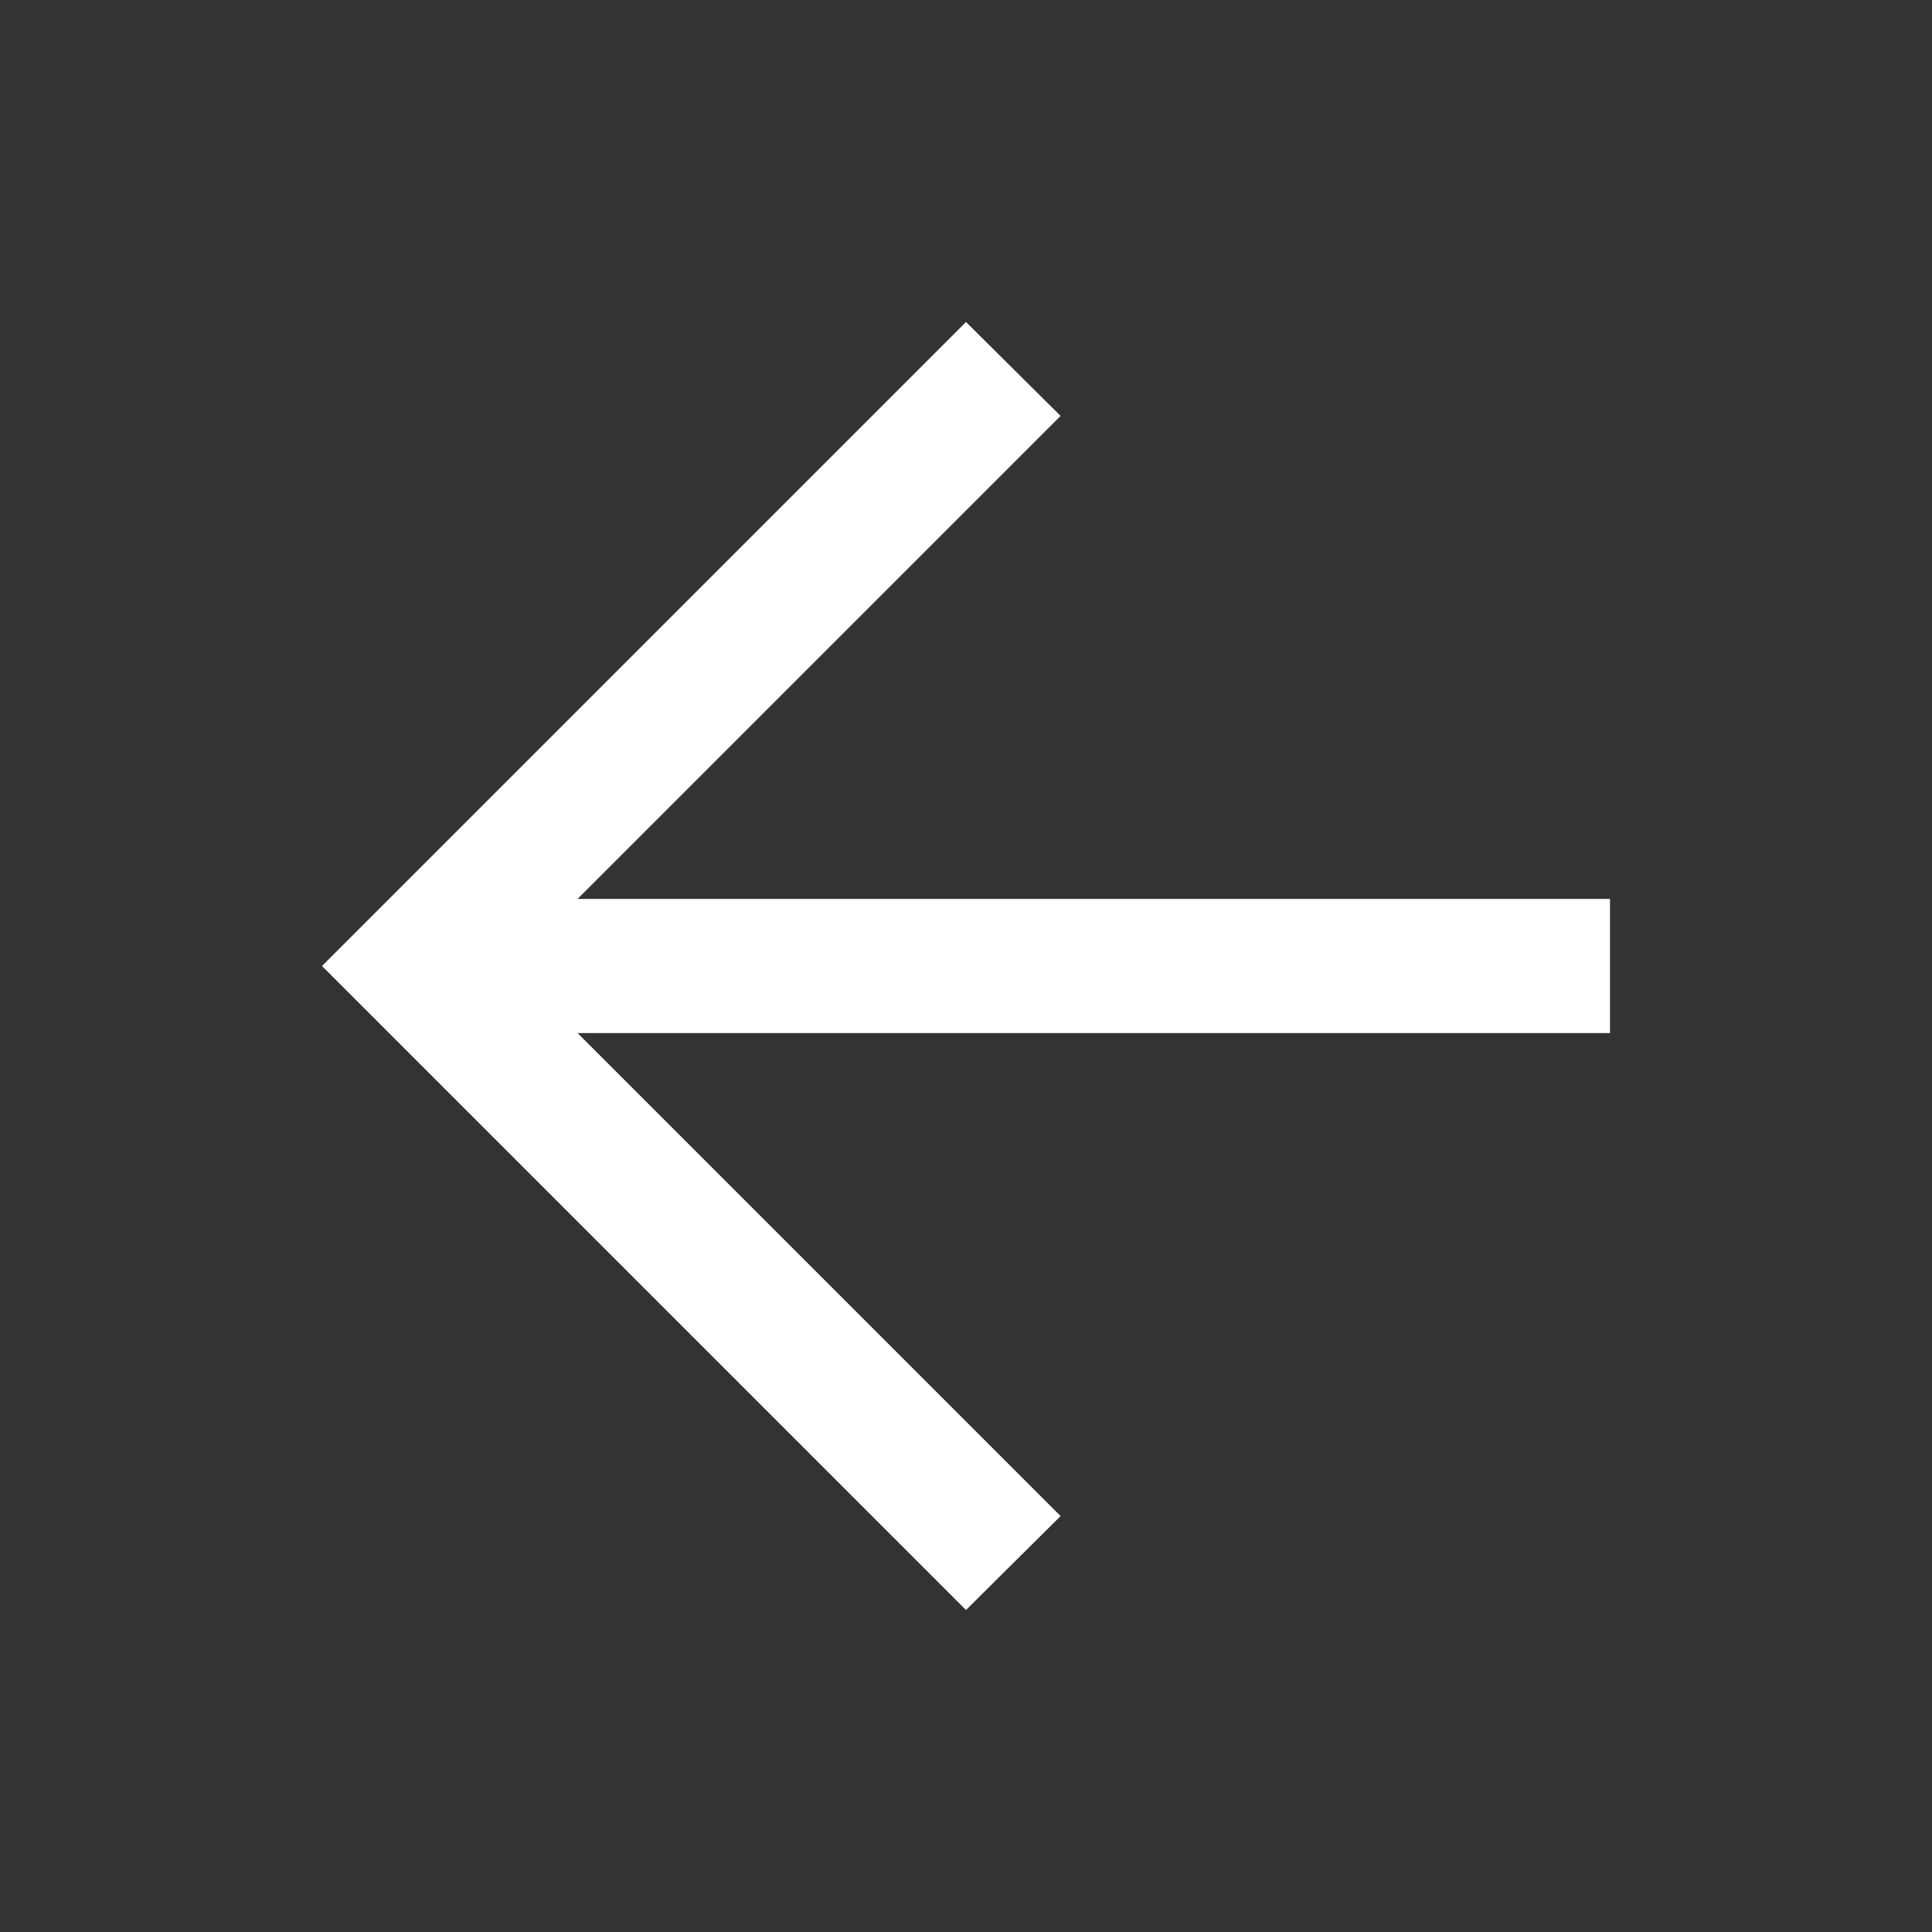
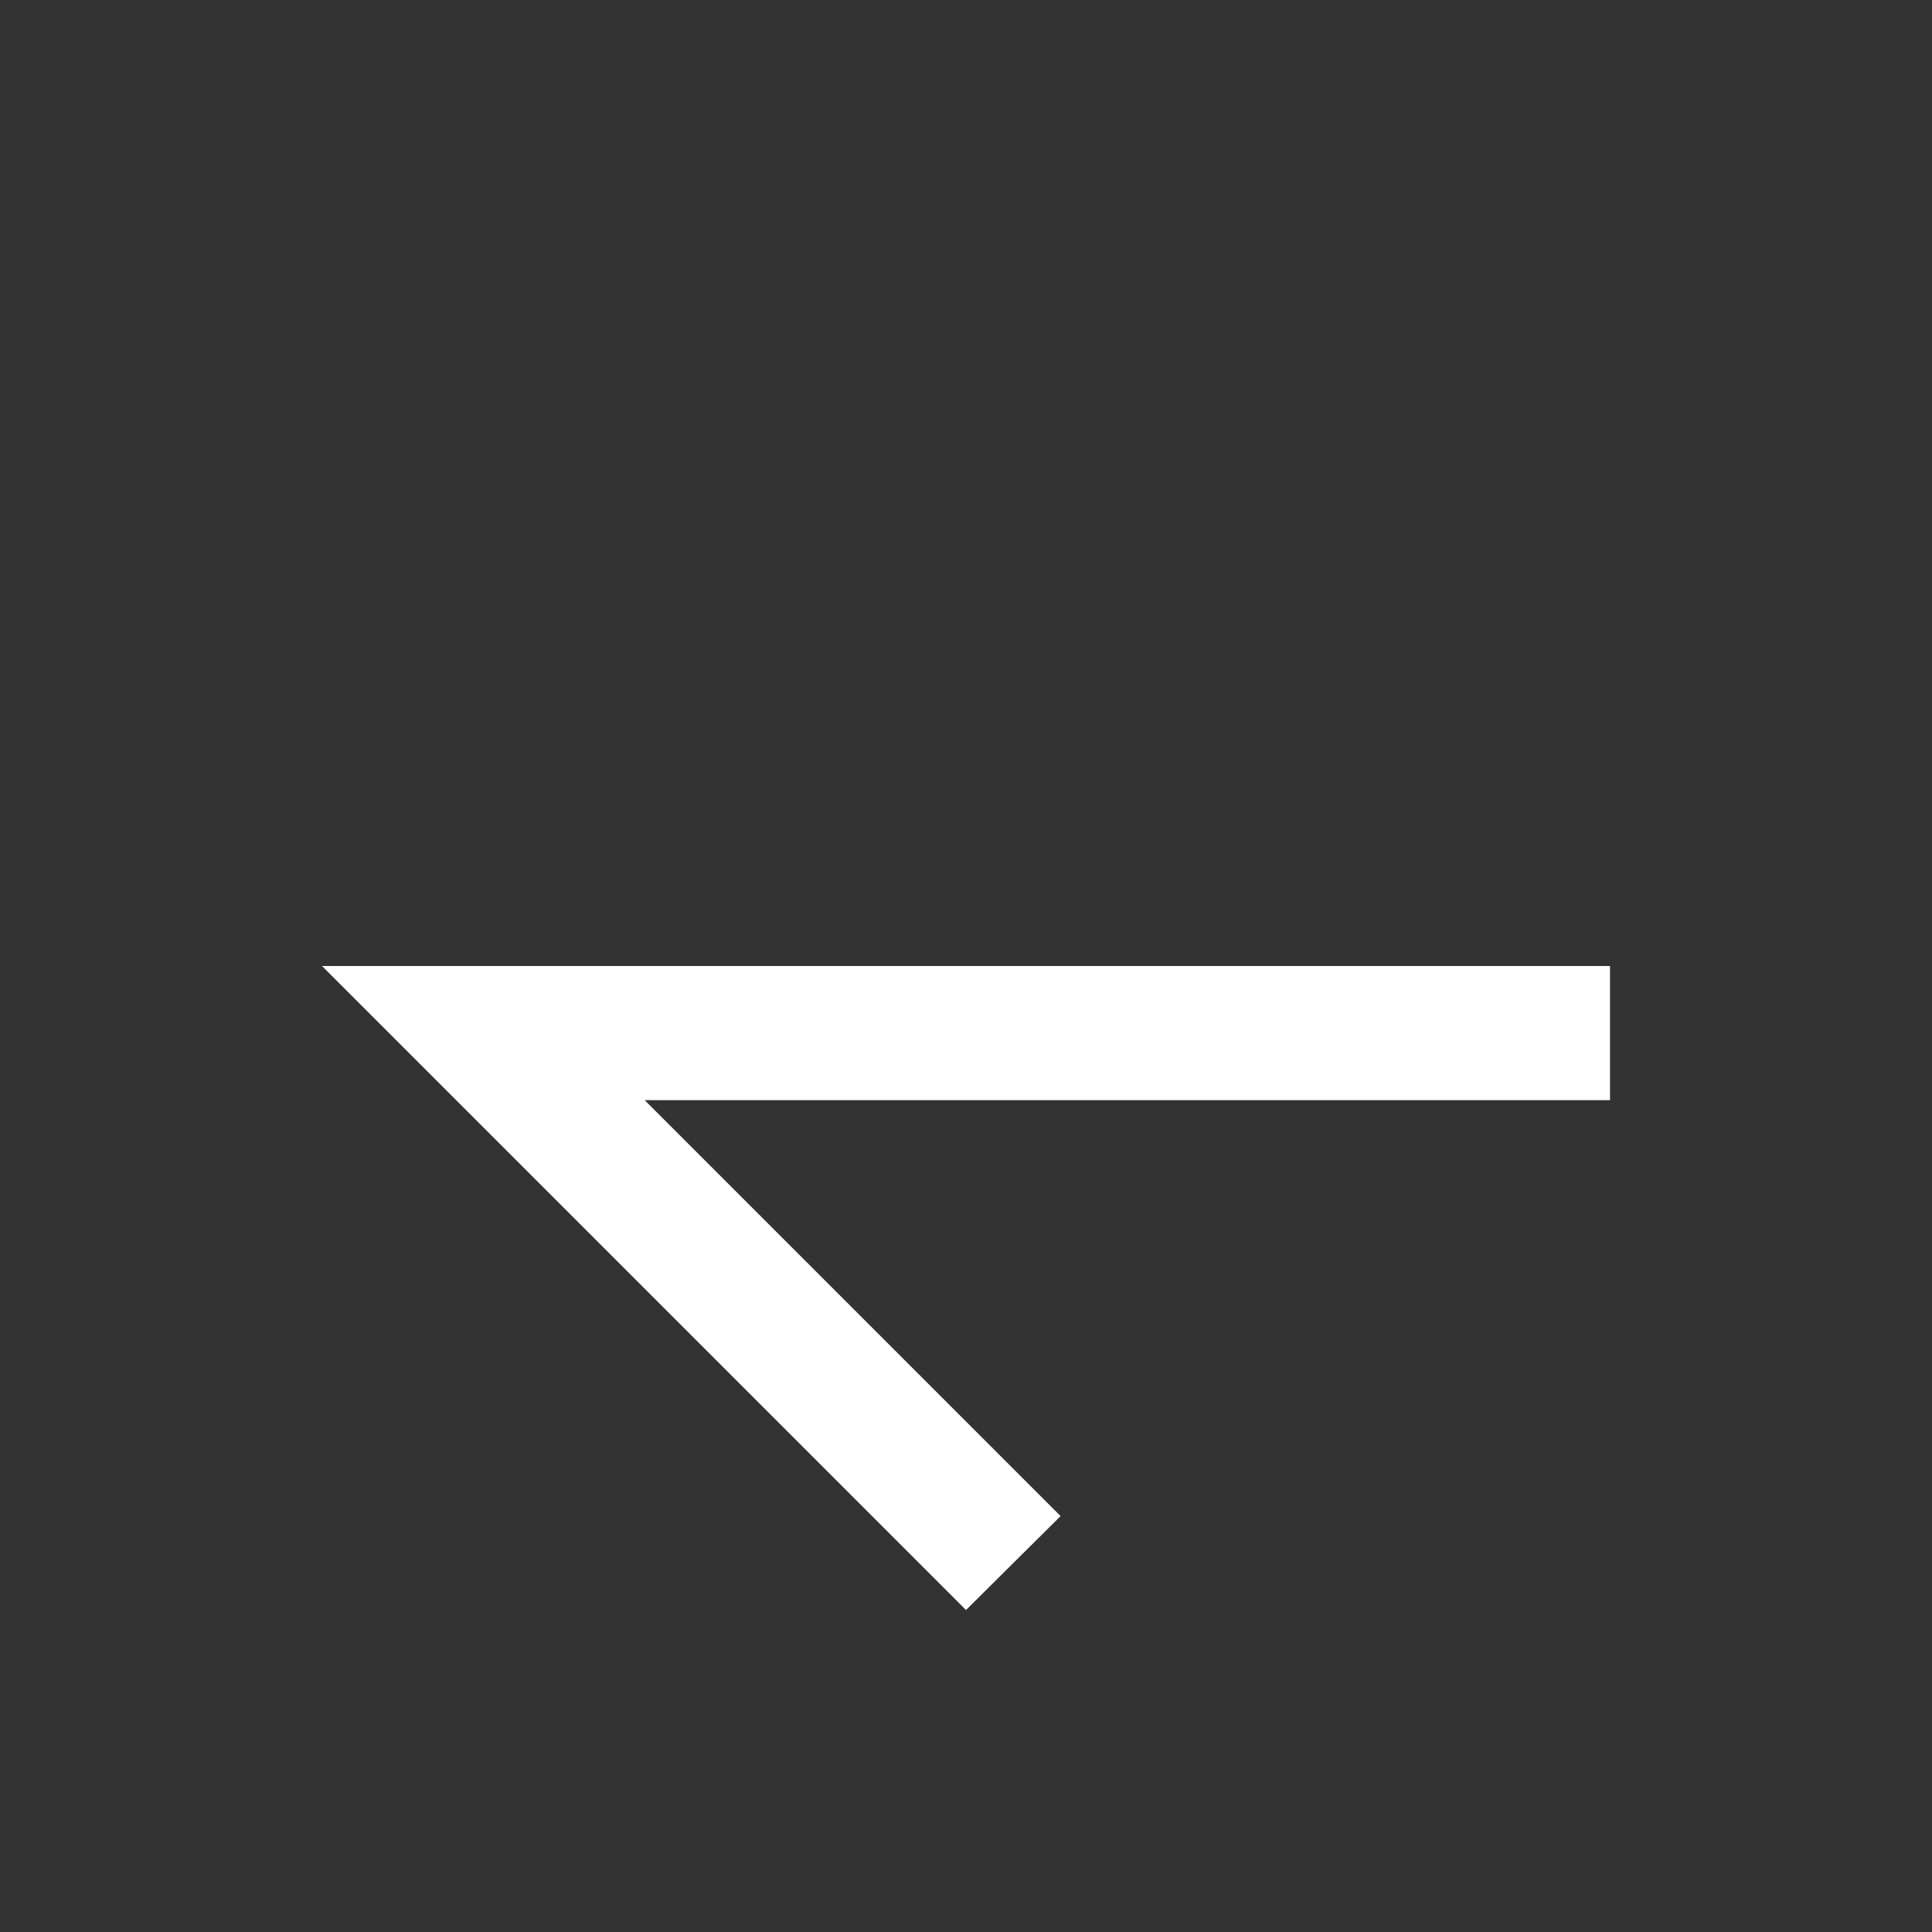
<svg xmlns="http://www.w3.org/2000/svg" height="40" viewBox="0 -960 960 960" width="40">
  <rect x="0" y="-960" width="960" height="960" fill="#333333" stroke="none" />
-   <path fill="white" d="M286.999-446.667 527-206.666 480-160 160-480l320-320 47 46.666-240.001 240.001H800v66.666H286.999Z" />
+   <path fill="white" d="M286.999-446.667 527-206.666 480-160 160-480H800v66.666H286.999Z" />
</svg>